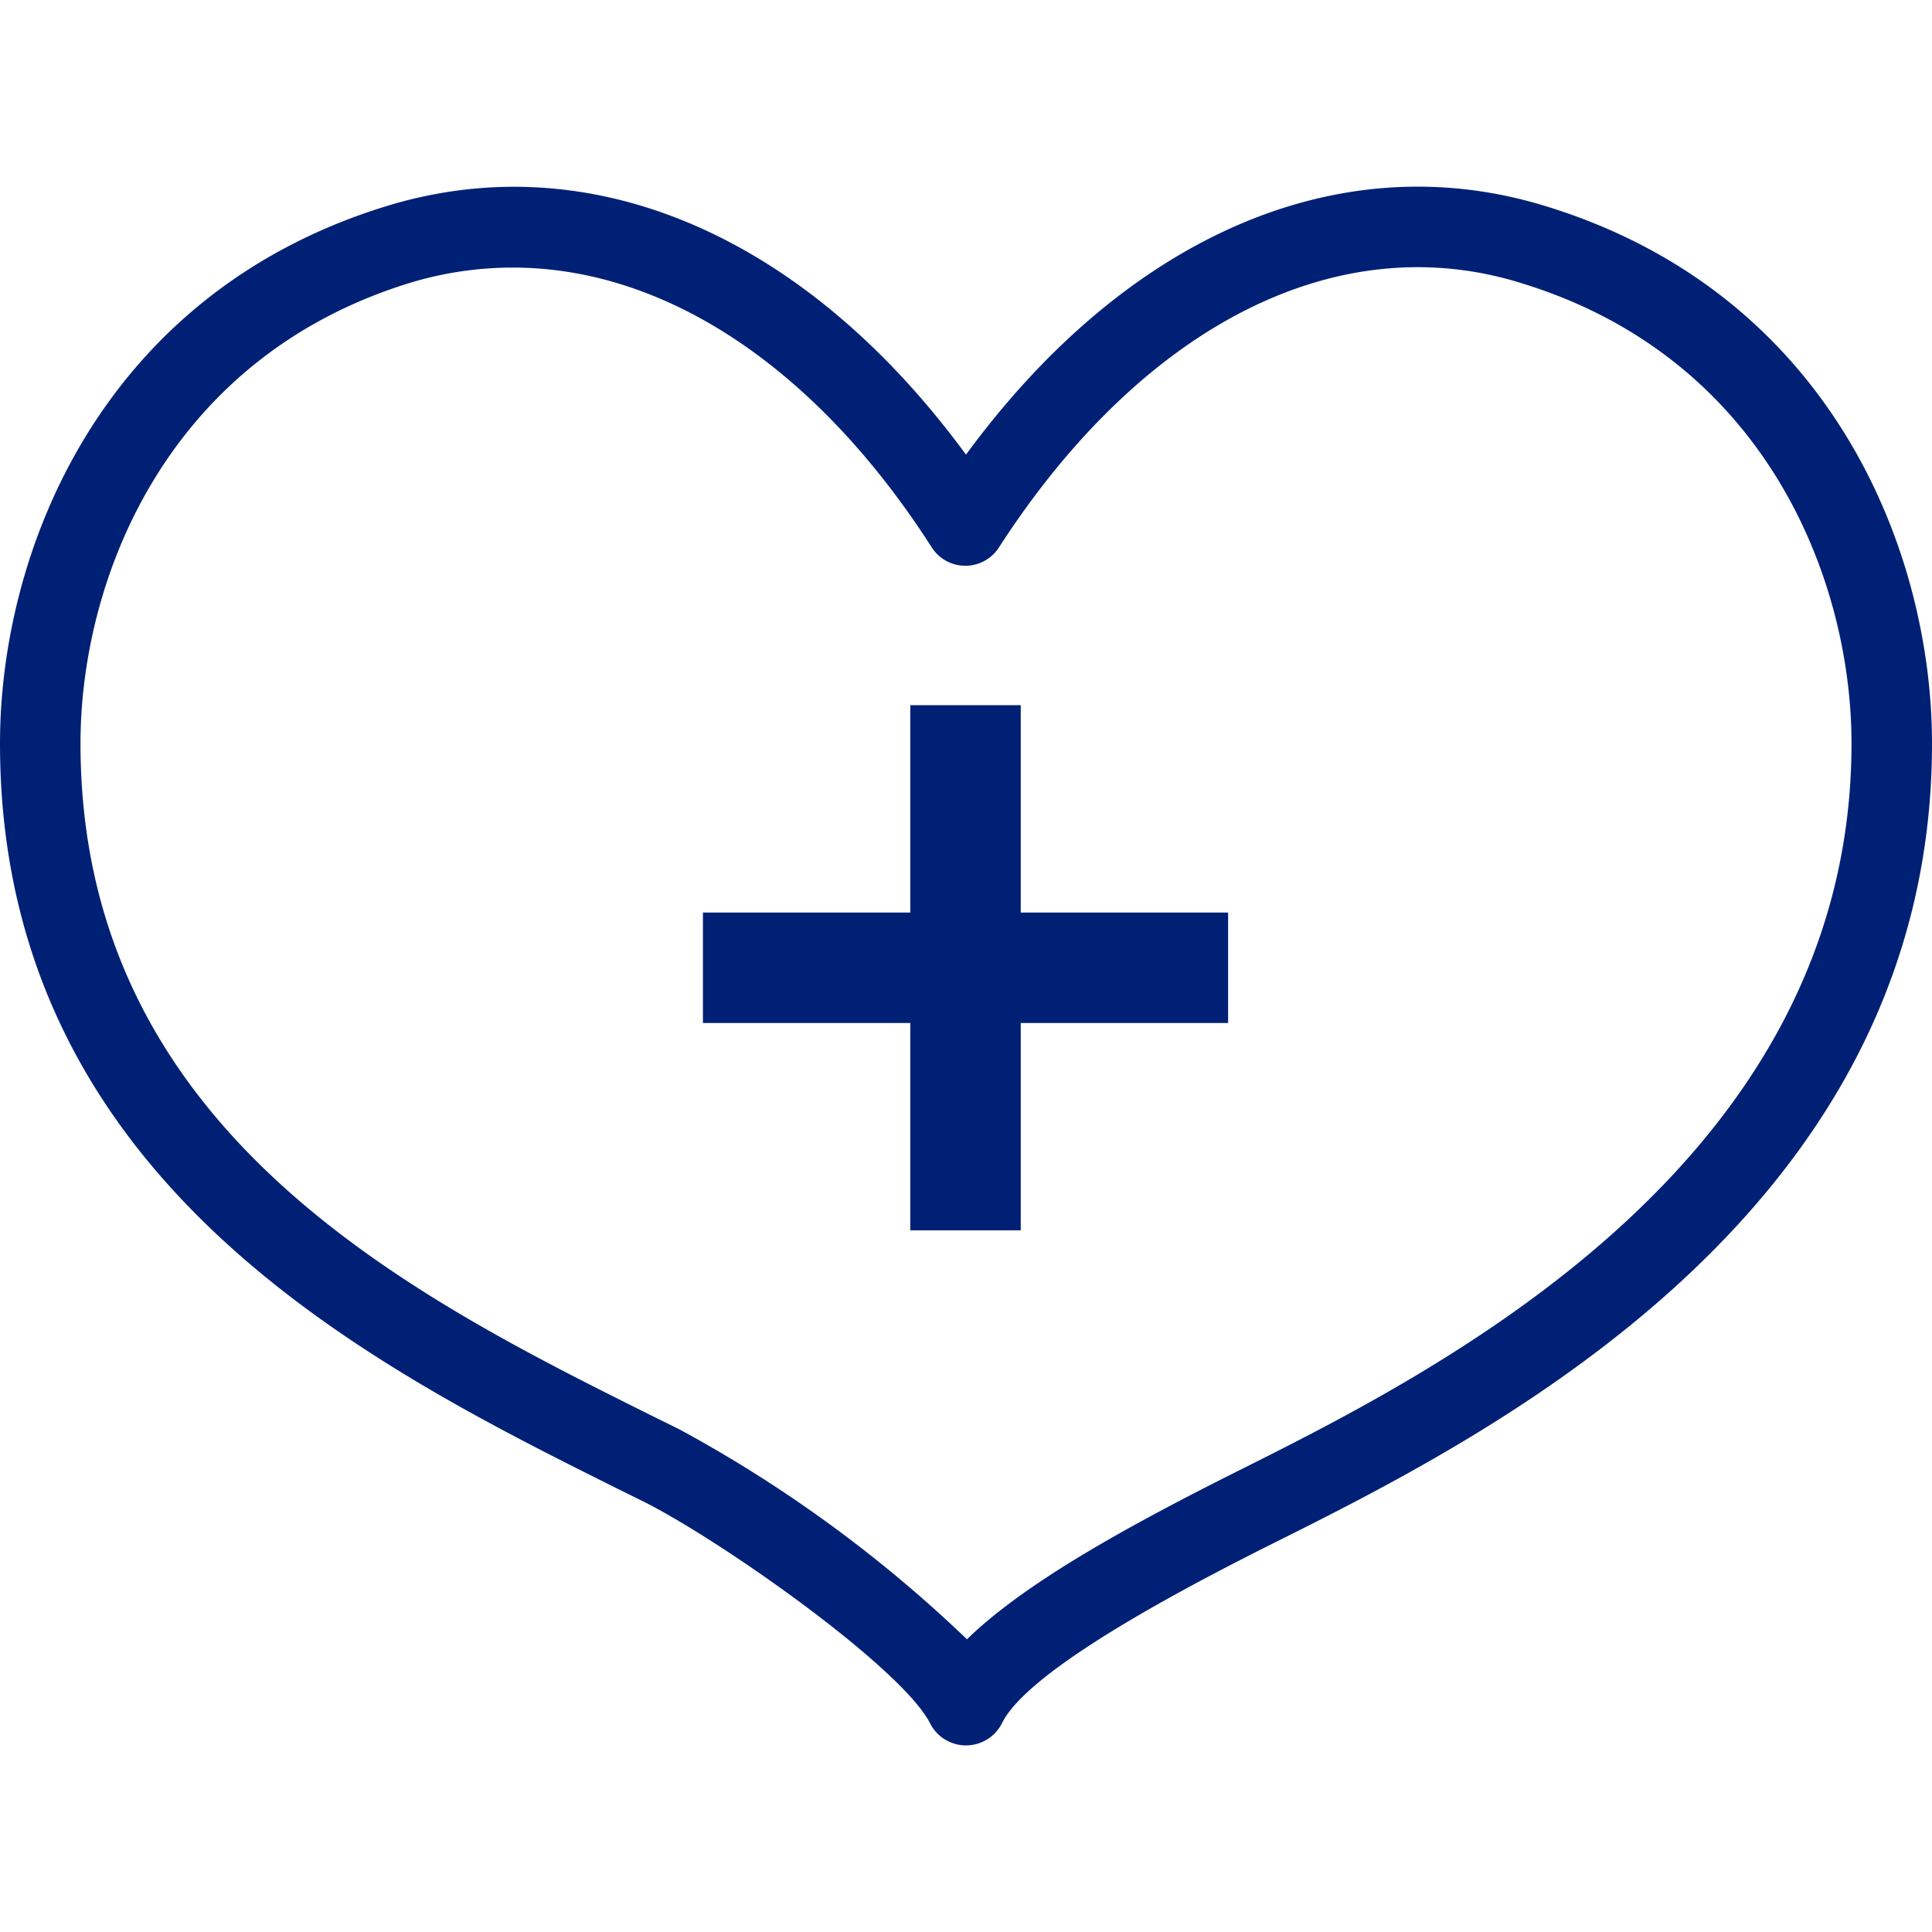
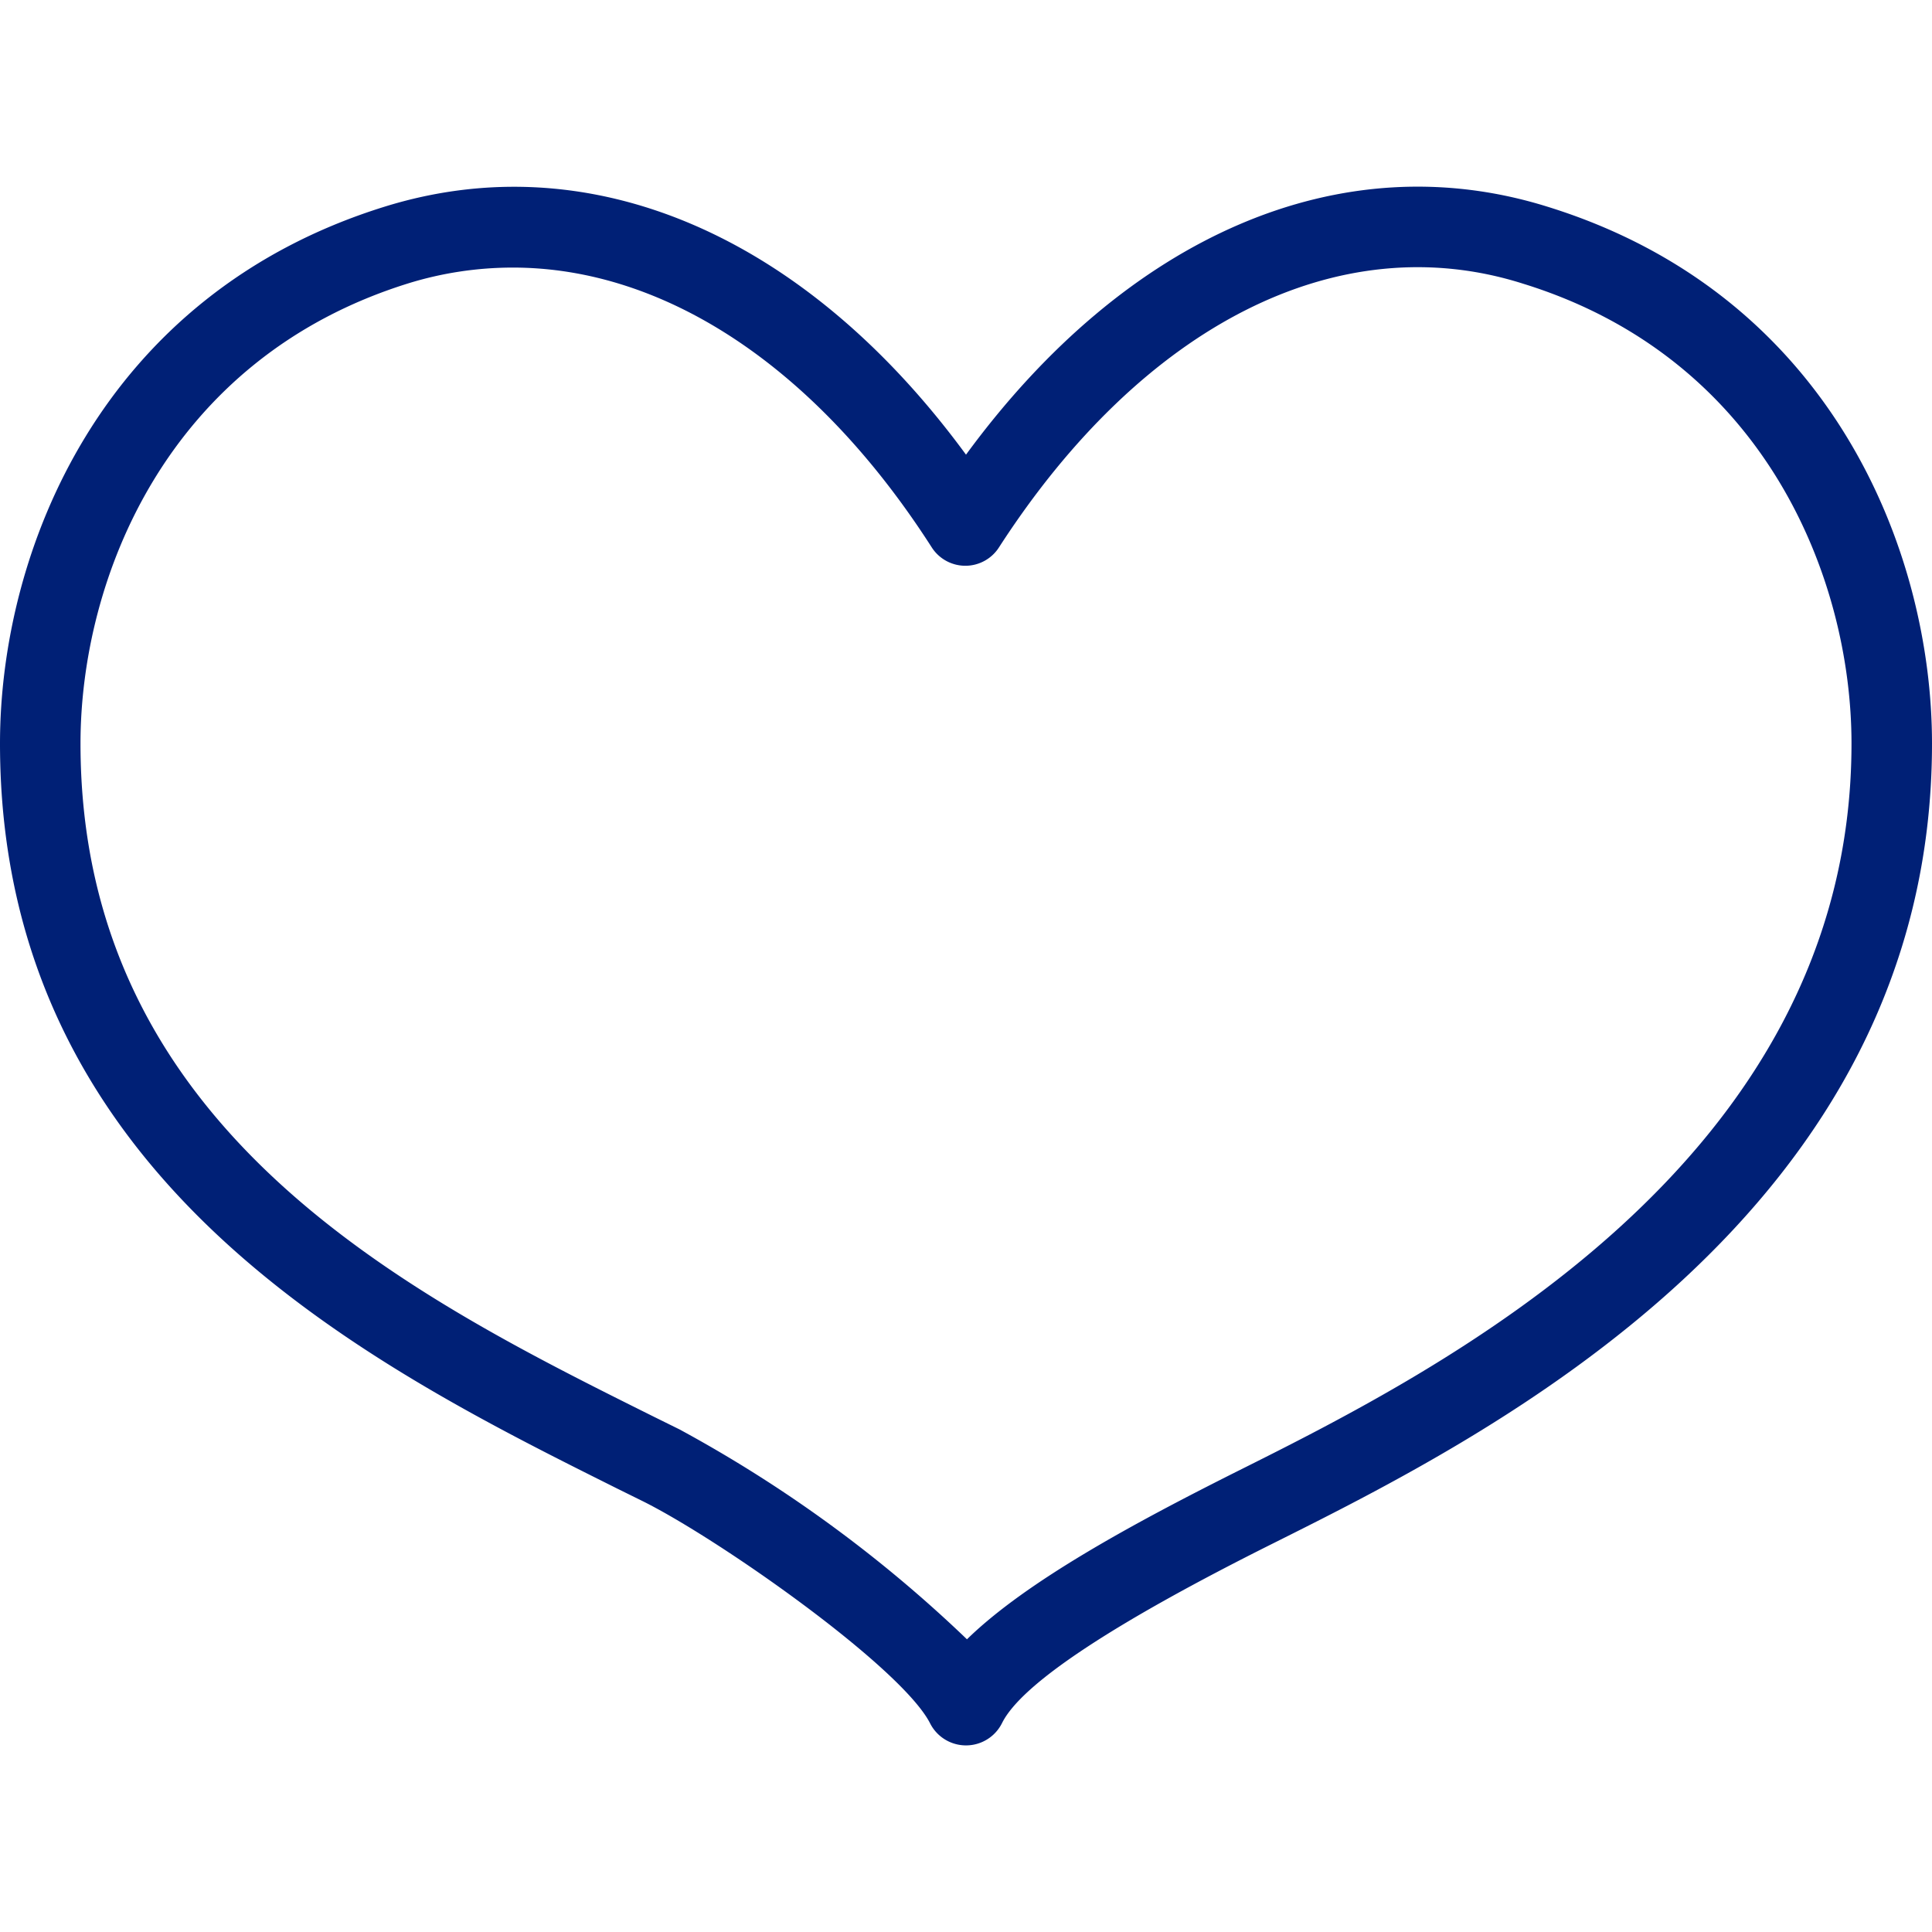
<svg xmlns="http://www.w3.org/2000/svg" id="レイヤー_1" data-name="レイヤー 1" width="60" height="60" viewBox="0 0 60 60">
  <path d="M48.06,6.42c-6.4-2-13.06.88-18.06,7.7C25,7.3,18.34,4.43,11.94,6.42,3.13,9.16,0,17.12,0,23.09,0,36.68,11.54,42.42,19.17,46.23l.81.4c2.4,1.2,8,5.14,8.9,6.88a1.25,1.25,0,0,0,2.24,0c.6-1.21,3.43-3.09,8.44-5.59C46.2,44.6,60,37.7,60,23.09,60,17.11,56.87,9.15,48.06,6.42ZM38.41,45.7c-3.19,1.6-6.54,3.41-8.38,5.21a41.31,41.31,0,0,0-8.93-6.52l-.81-.4C12.78,40.25,2.5,35.13,2.5,23.09,2.5,18,5.16,11.14,12.68,8.8a11,11,0,0,1,3.25-.49c4.7,0,9.4,3.07,13,8.68a1.24,1.24,0,0,0,2.1,0c4.46-6.9,10.54-10,16.27-8.18C54.84,11.14,57.5,18,57.5,23.09,57.5,36.15,44.63,42.59,38.41,45.7Z" fill="#002076" />
-   <polygon points="31.7 21.9 28.27 21.9 28.27 28.34 21.83 28.34 21.83 31.77 28.27 31.77 28.27 38.21 31.7 38.21 31.7 31.77 38.14 31.77 38.14 28.34 31.7 28.34 31.7 21.9" fill="#002076" />
</svg>